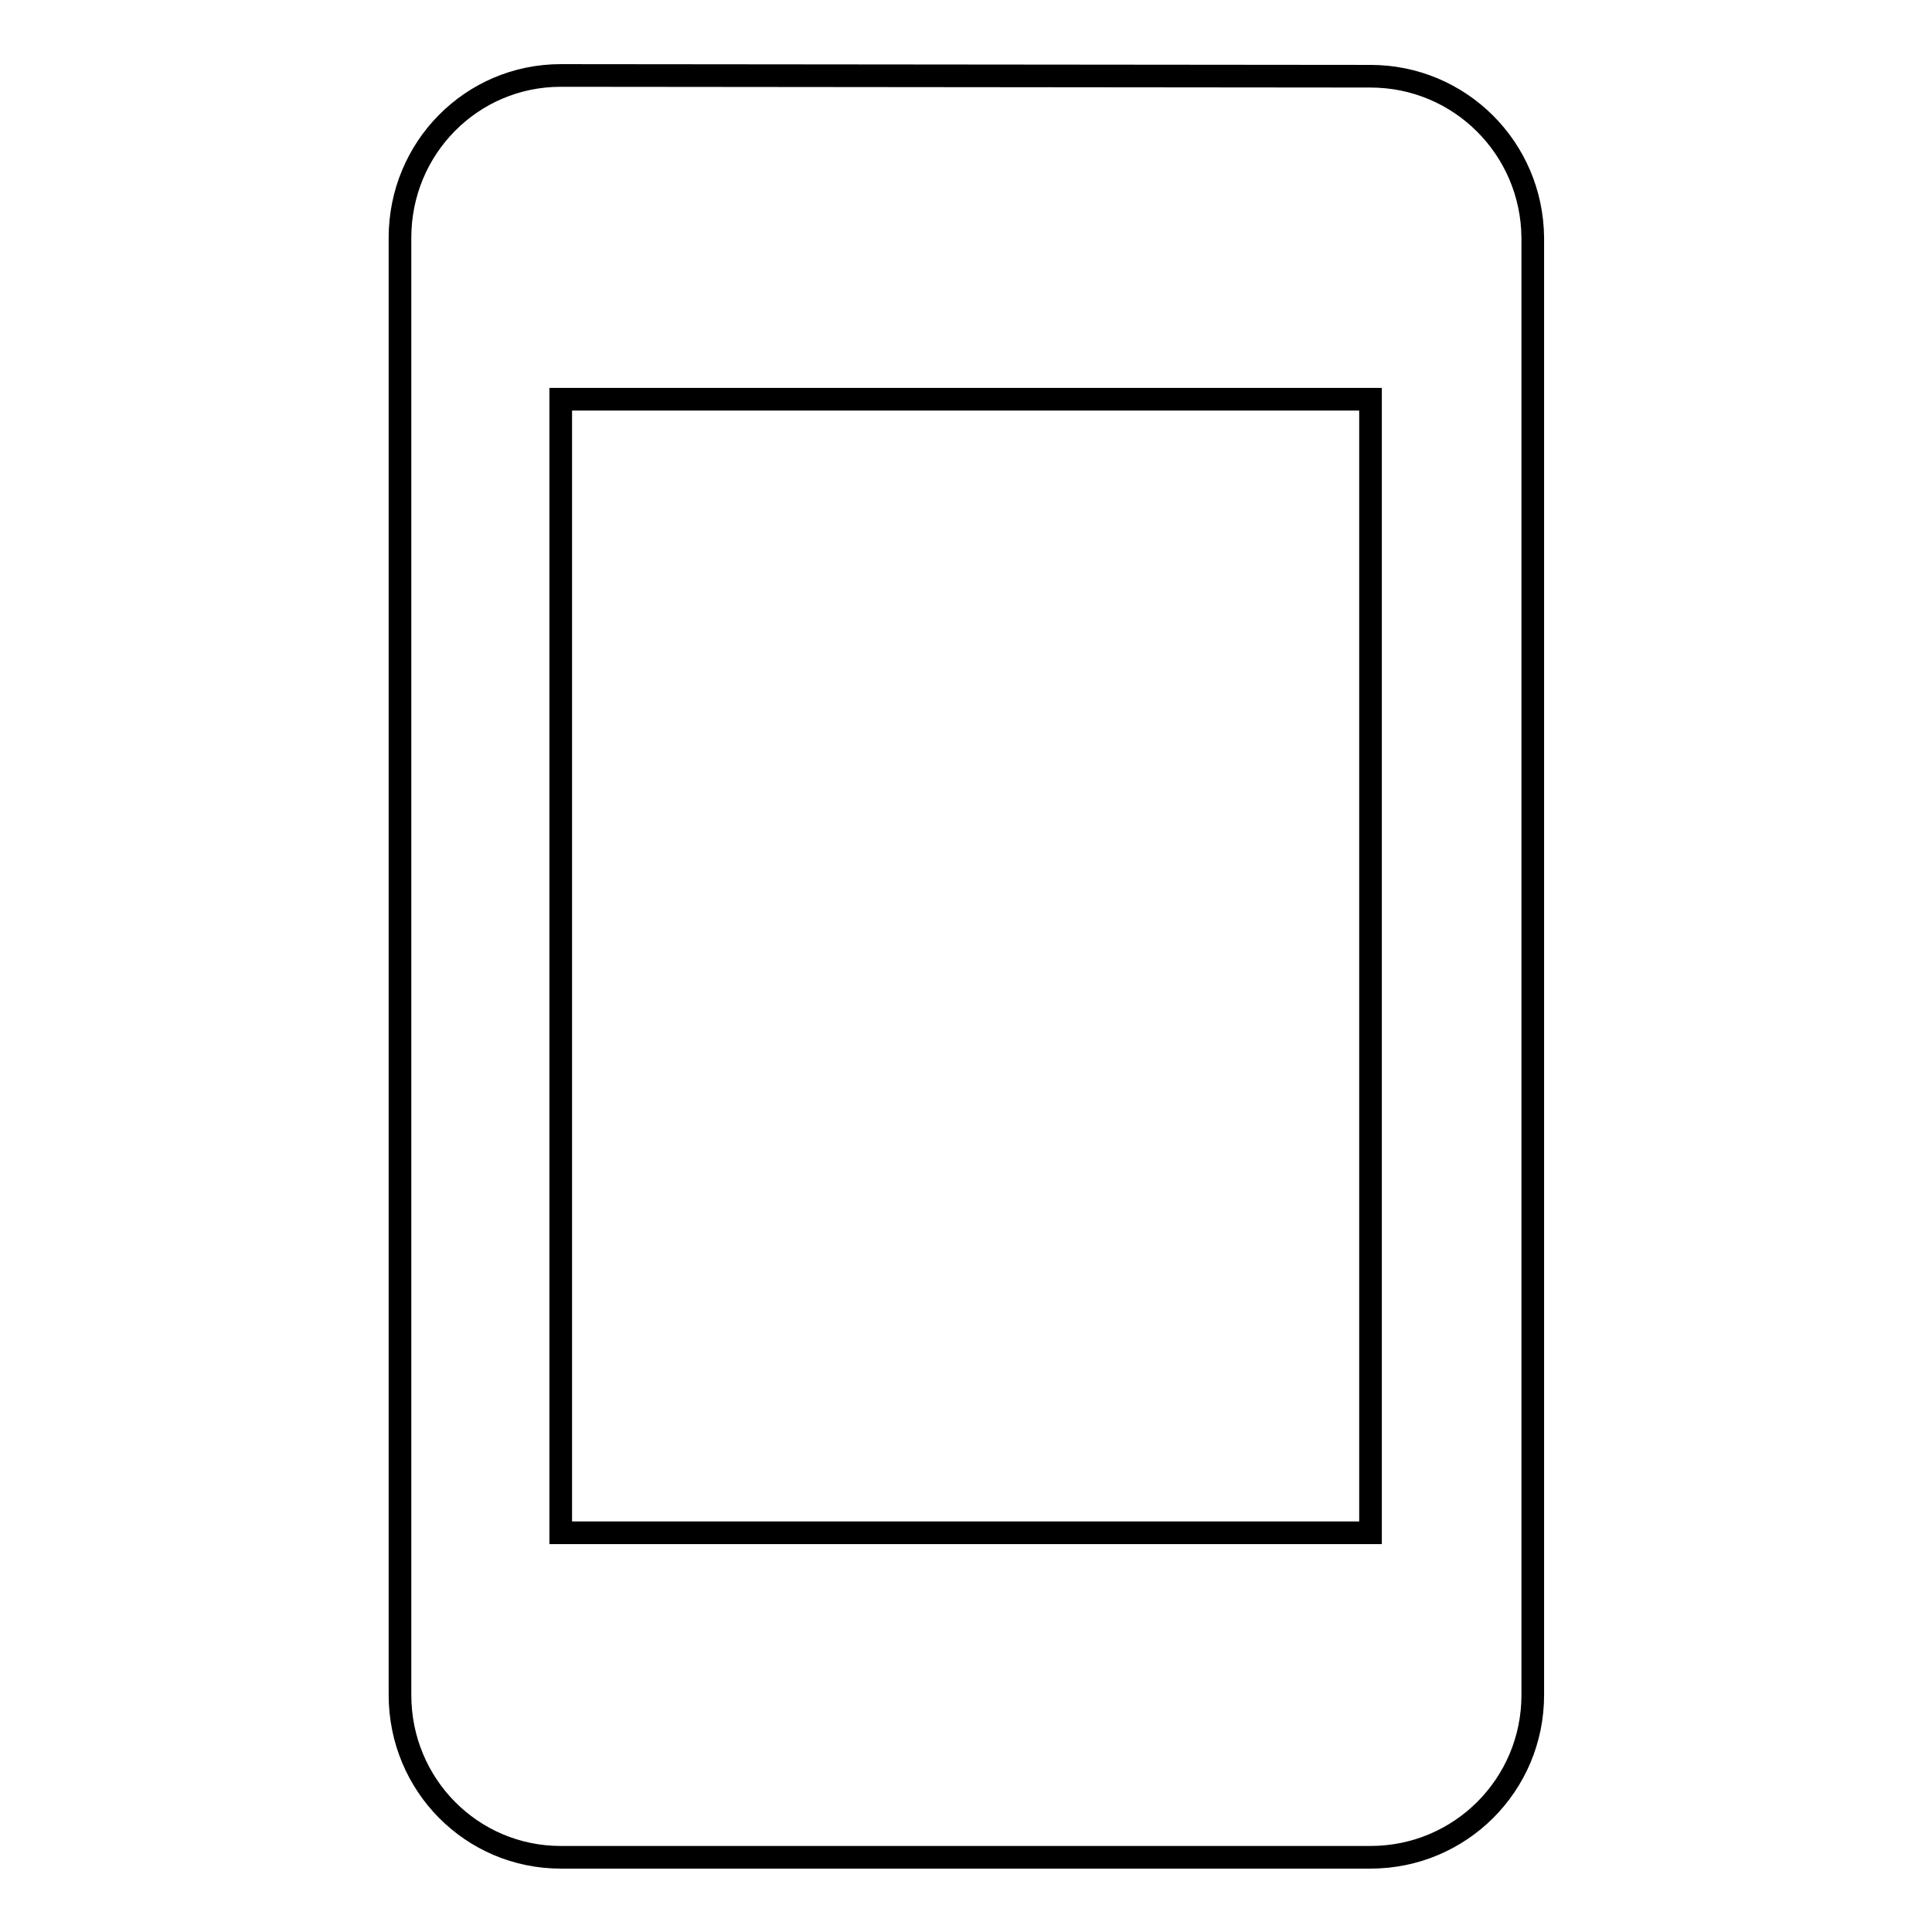
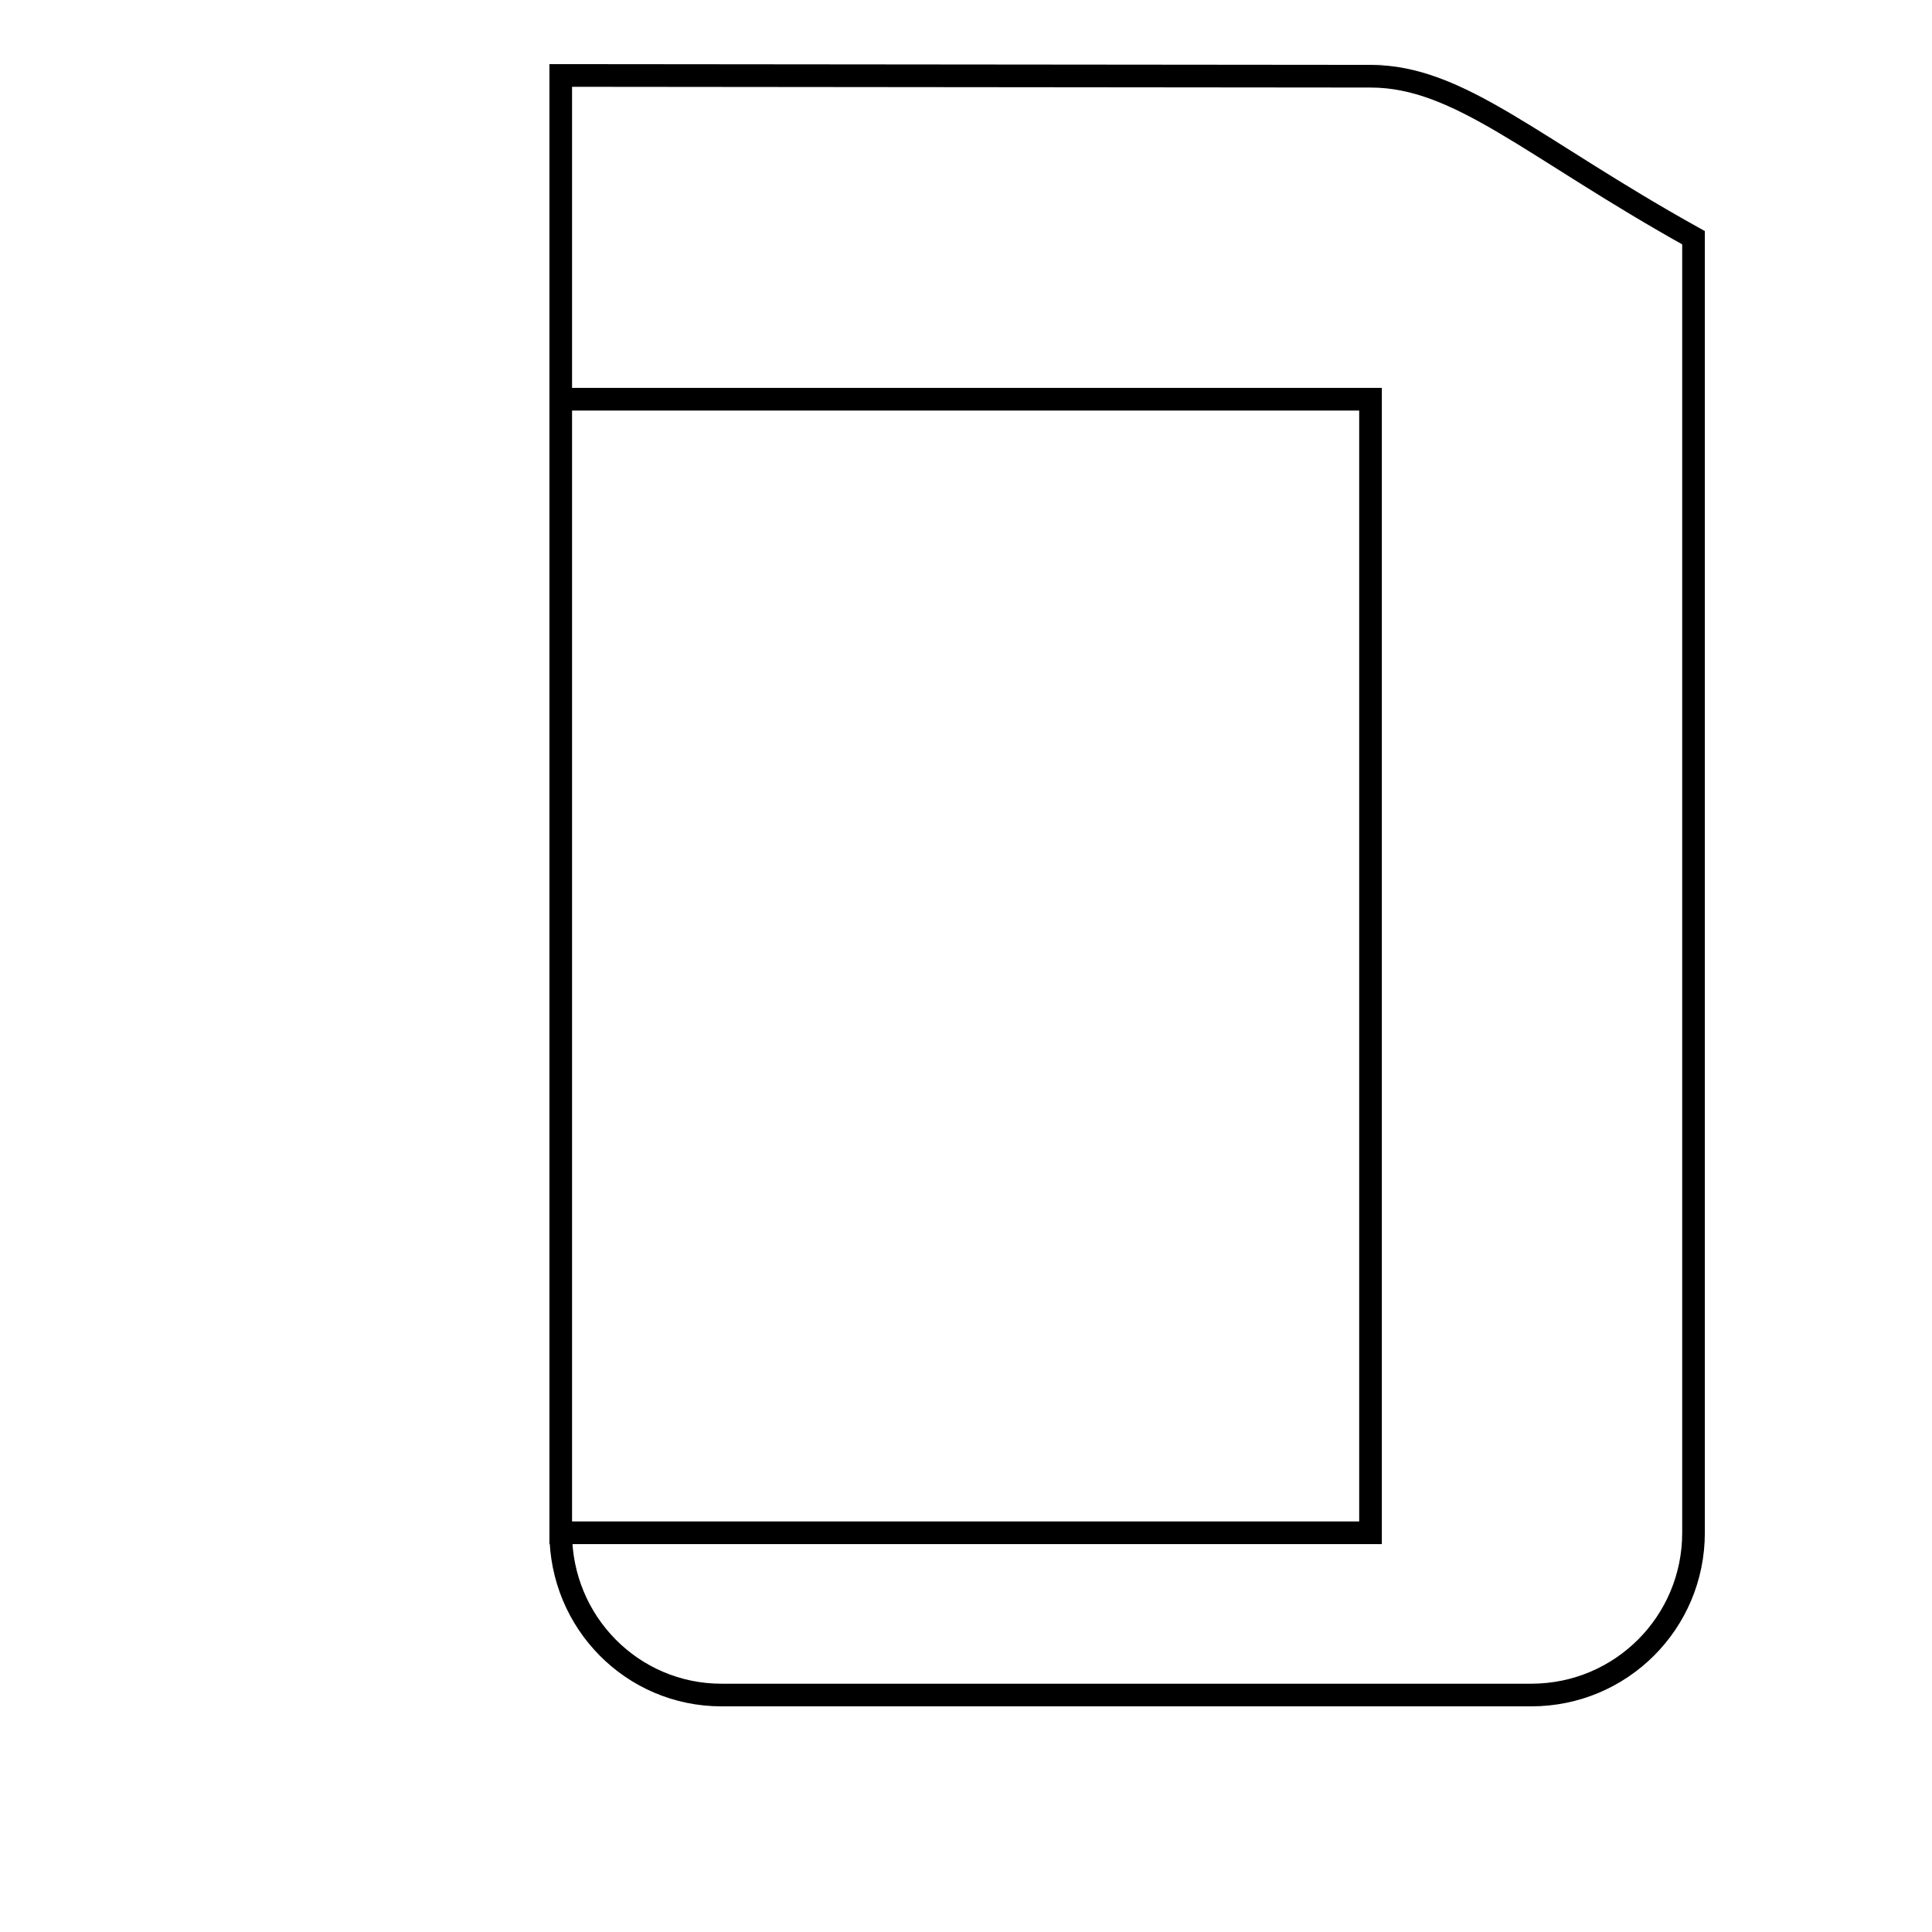
<svg xmlns="http://www.w3.org/2000/svg" version="1.1" x="0px" y="0px" viewBox="0 0 256 256" enable-background="new 0 0 256 256" xml:space="preserve">
  <g>
-     <path stroke-width="3" fill-opacity="0" stroke="#000000" d="M181.6,10.1L74.3,10C62.5,10,53,19.6,53,31.5v193.1c0,11.9,9.5,21.5,21.3,21.5h107.3 c11.9,0,21.5-9.6,21.5-21.5V31.5C203,19.6,193.4,10.1,181.6,10.1z M181.6,203.1H74.3V52.9h107.3V203.1z" />
+     <path stroke-width="3" fill-opacity="0" stroke="#000000" d="M181.6,10.1L74.3,10v193.1c0,11.9,9.5,21.5,21.3,21.5h107.3 c11.9,0,21.5-9.6,21.5-21.5V31.5C203,19.6,193.4,10.1,181.6,10.1z M181.6,203.1H74.3V52.9h107.3V203.1z" />
  </g>
</svg>